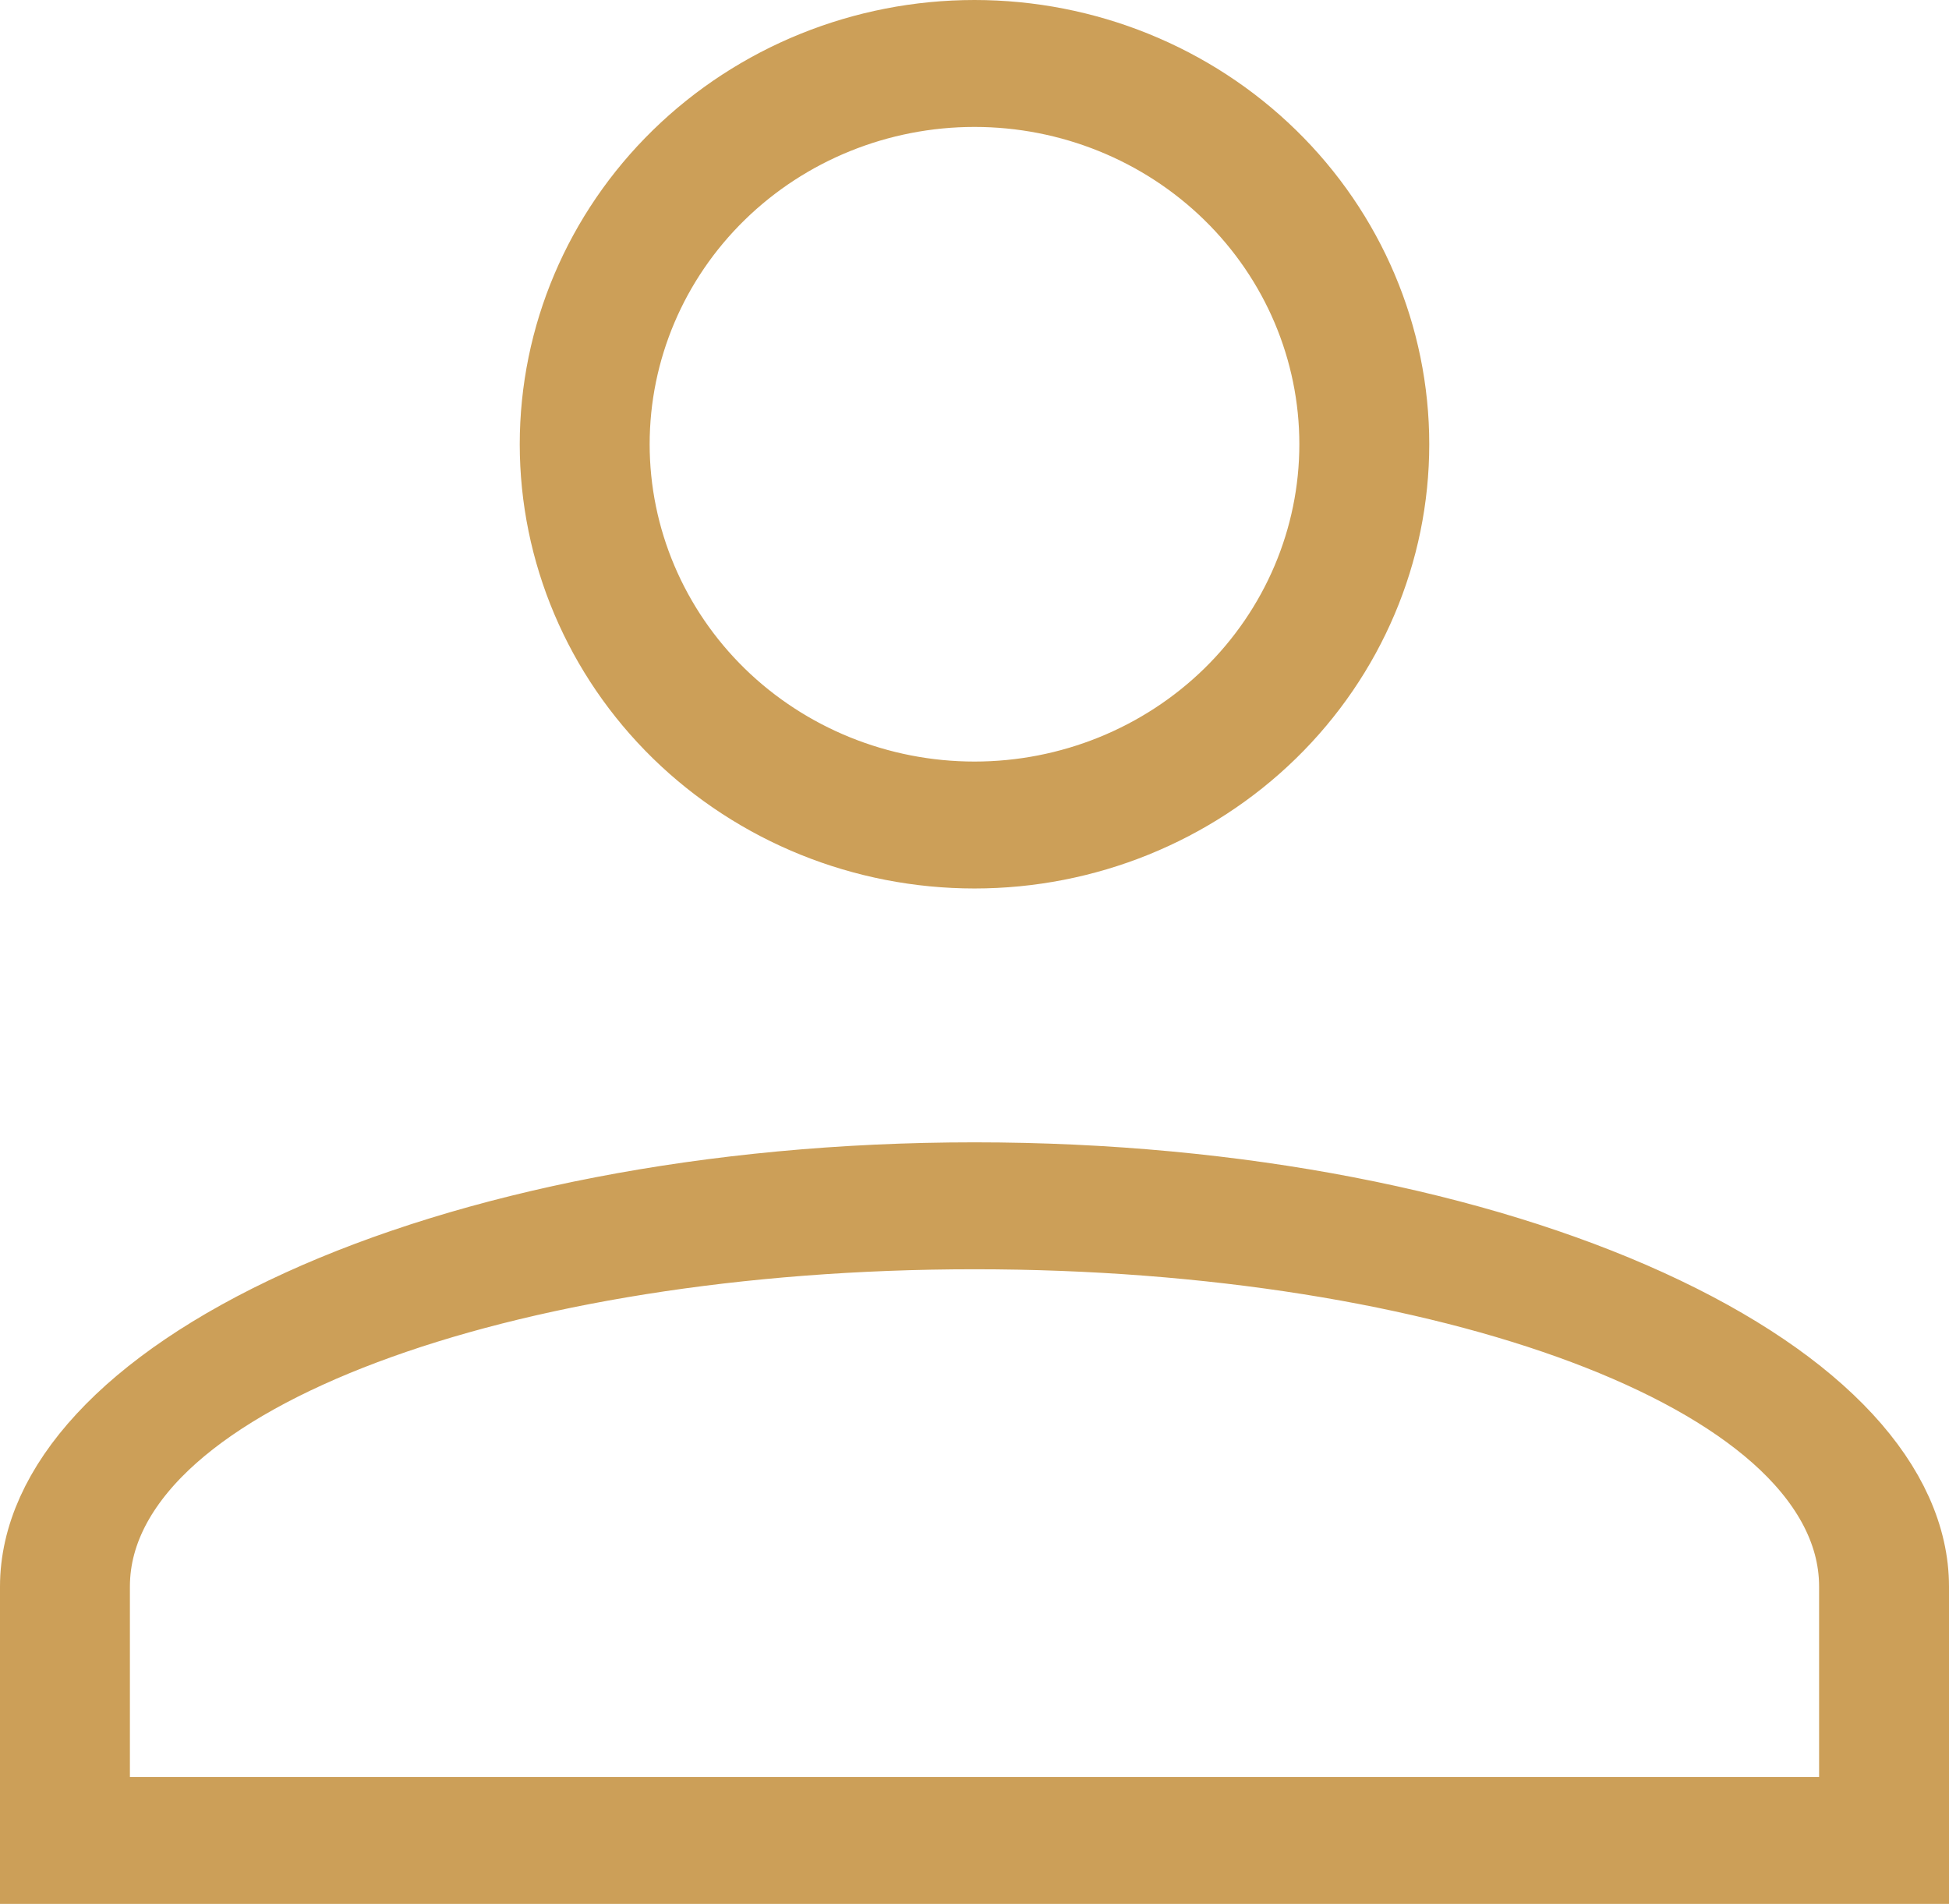
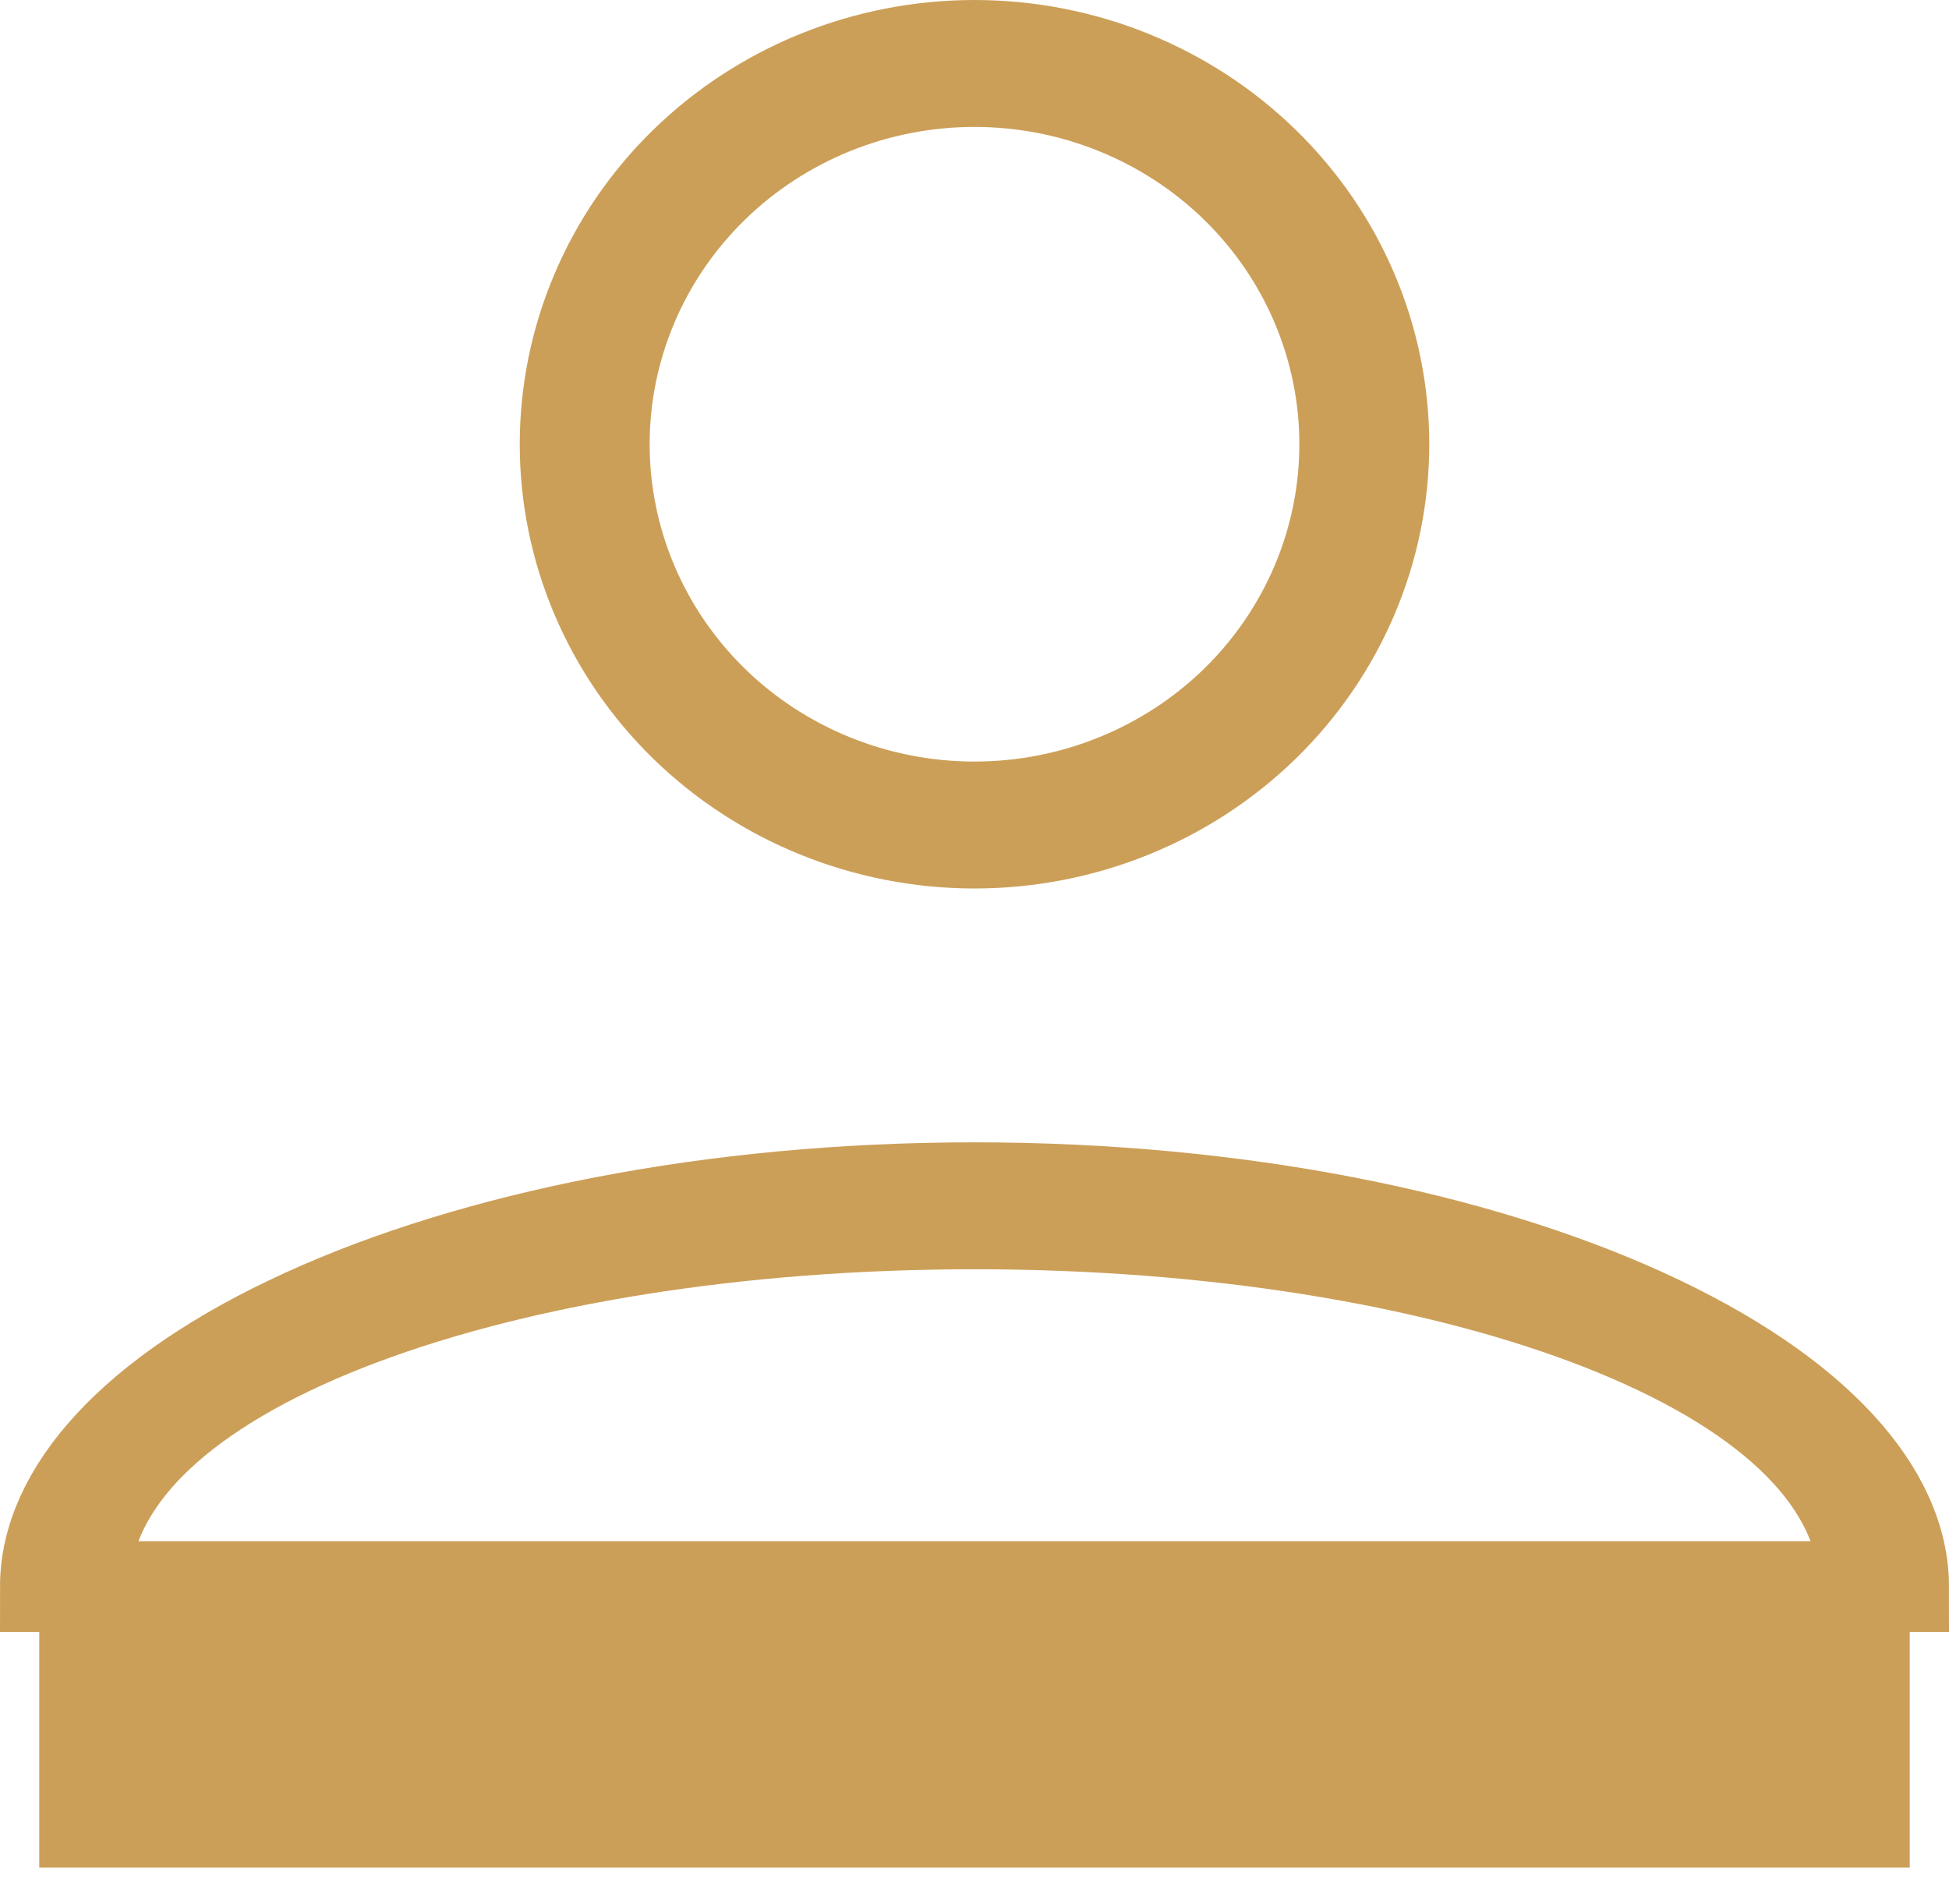
<svg xmlns="http://www.w3.org/2000/svg" width="43" height="42" viewBox="0 0 43 42" fill="none">
-   <path d="M21.5 26.2C27.324 26.2 32.551 27.281 36.285 28.983C40.109 30.727 42 32.93 42 35V41H1V35C1 32.93 2.891 30.727 6.715 28.983C10.449 27.281 15.676 26.2 21.5 26.2ZM21.5 27C16.266 27 11.483 27.796 7.973 29.115C6.221 29.773 4.734 30.581 3.667 31.528C2.601 32.475 1.866 33.646 1.866 35V40.2H41.134V35C41.134 33.646 40.399 32.475 39.333 31.528C38.266 30.581 36.779 29.773 35.027 29.115C31.517 27.796 26.734 27 21.5 27ZM21.5 1C23.903 1 26.203 1.933 27.895 3.586C29.587 5.238 30.533 7.474 30.533 9.8C30.533 12.126 29.587 14.362 27.895 16.015C26.203 17.667 23.903 18.6 21.5 18.6C19.097 18.6 16.797 17.667 15.104 16.015C13.413 14.362 12.467 12.126 12.467 9.8C12.467 7.474 13.413 5.238 15.104 3.586C16.797 1.933 19.097 1 21.5 1ZM21.5 1.8C19.342 1.8 17.267 2.637 15.733 4.135C14.199 5.633 13.333 7.67 13.333 9.8C13.333 11.929 14.2 13.966 15.733 15.465C17.267 16.962 19.342 17.8 21.5 17.8C23.658 17.8 25.733 16.962 27.267 15.465C28.8 13.966 29.667 11.929 29.667 9.8C29.667 7.67 28.801 5.633 27.267 4.135C25.733 2.637 23.658 1.8 21.5 1.8Z" fill="#CC9F58" stroke="#CC9F58" stroke-width="2" />
+   <path d="M21.5 26.2C27.324 26.2 32.551 27.281 36.285 28.983C40.109 30.727 42 32.93 42 35H1V35C1 32.93 2.891 30.727 6.715 28.983C10.449 27.281 15.676 26.2 21.5 26.2ZM21.5 27C16.266 27 11.483 27.796 7.973 29.115C6.221 29.773 4.734 30.581 3.667 31.528C2.601 32.475 1.866 33.646 1.866 35V40.2H41.134V35C41.134 33.646 40.399 32.475 39.333 31.528C38.266 30.581 36.779 29.773 35.027 29.115C31.517 27.796 26.734 27 21.5 27ZM21.5 1C23.903 1 26.203 1.933 27.895 3.586C29.587 5.238 30.533 7.474 30.533 9.8C30.533 12.126 29.587 14.362 27.895 16.015C26.203 17.667 23.903 18.6 21.5 18.6C19.097 18.6 16.797 17.667 15.104 16.015C13.413 14.362 12.467 12.126 12.467 9.8C12.467 7.474 13.413 5.238 15.104 3.586C16.797 1.933 19.097 1 21.5 1ZM21.5 1.8C19.342 1.8 17.267 2.637 15.733 4.135C14.199 5.633 13.333 7.67 13.333 9.8C13.333 11.929 14.2 13.966 15.733 15.465C17.267 16.962 19.342 17.8 21.5 17.8C23.658 17.8 25.733 16.962 27.267 15.465C28.8 13.966 29.667 11.929 29.667 9.8C29.667 7.67 28.801 5.633 27.267 4.135C25.733 2.637 23.658 1.8 21.5 1.8Z" fill="#CC9F58" stroke="#CC9F58" stroke-width="2" />
</svg>